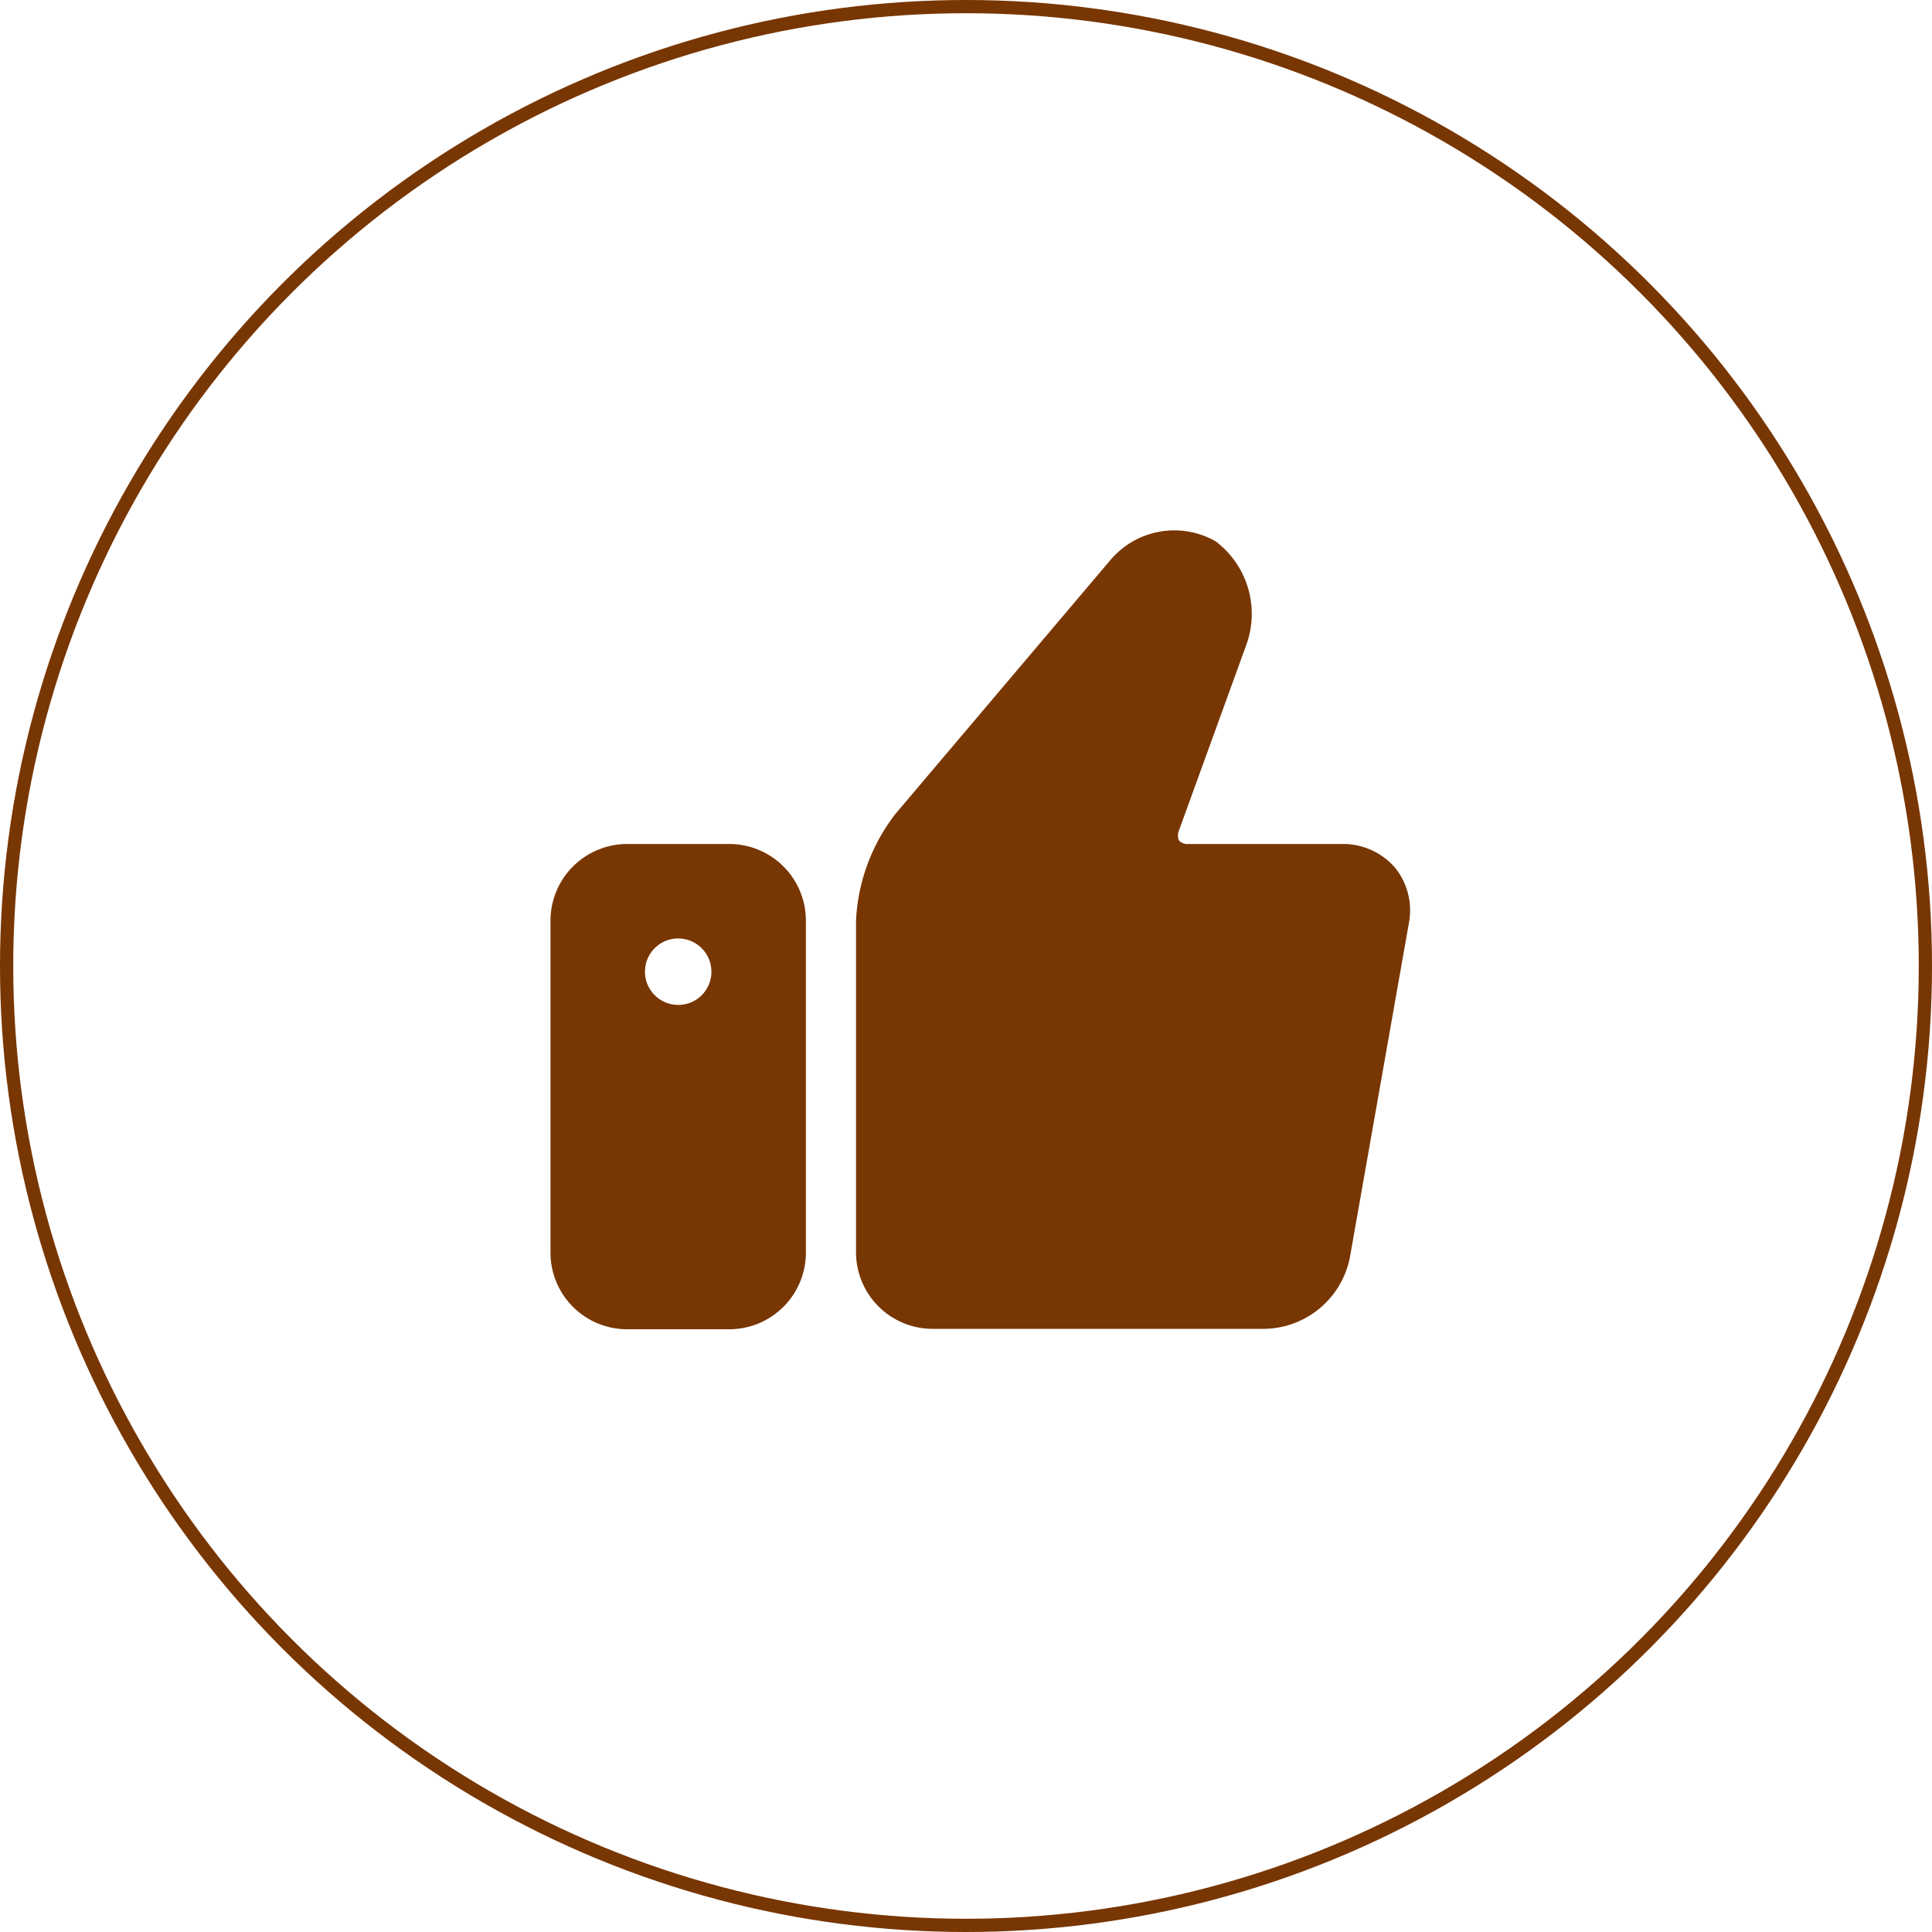
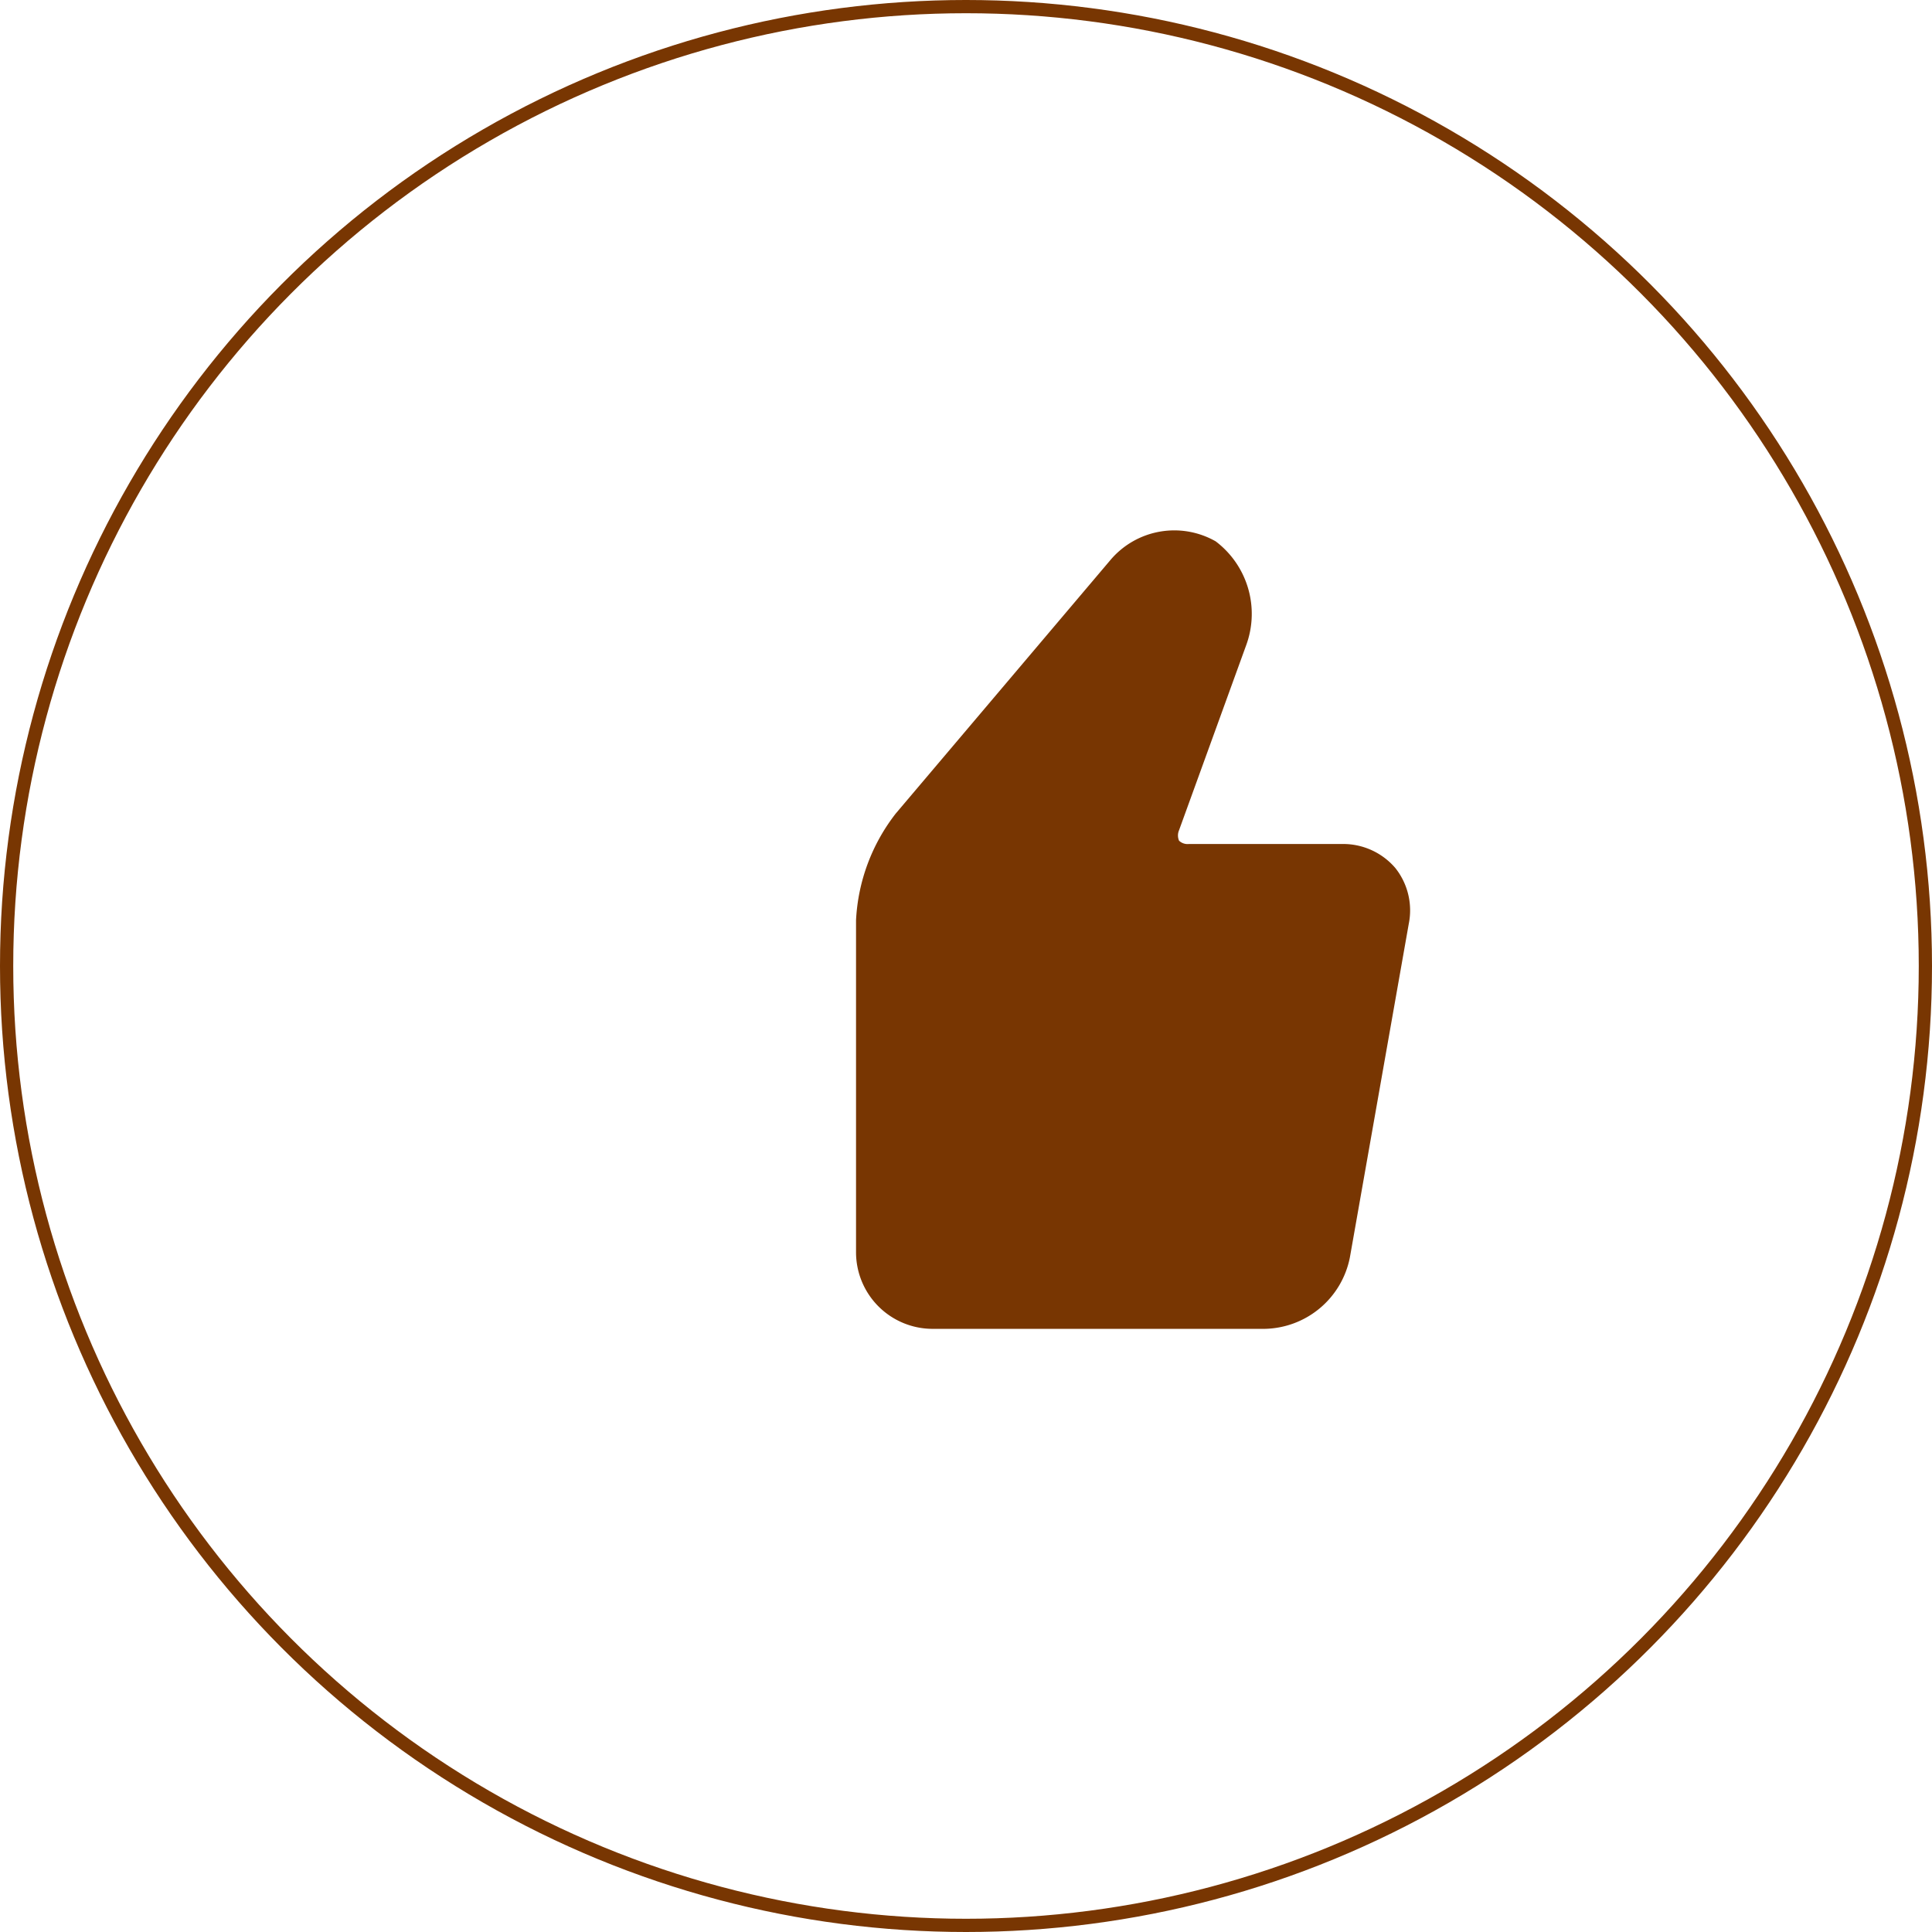
<svg xmlns="http://www.w3.org/2000/svg" id="圖層_1" data-name="圖層 1" viewBox="0 0 146 146">
  <defs>
    <style>.cls-1{fill:none;stroke:#783602;stroke-miterlimit:10;}.cls-2{fill:#783602;}</style>
  </defs>
  <title>01-icon02</title>
  <circle class="cls-1" cx="73" cy="73" r="72.5" />
  <g id="thumbs_up" data-name="thumbs up">
    <path class="cls-2" d="M5144.19,1673.57a5.19,5.19,0,0,0-4-1.81H5128.6a0.93,0.93,0,0,1-.75-0.25,1,1,0,0,1,0-.79l5.08-14a6.87,6.87,0,0,0-2.31-7.83,6.32,6.32,0,0,0-7.93,1.38l-16.25,19.19a14.28,14.28,0,0,0-3,8.06v25.09a5.79,5.79,0,0,0,5.79,5.79h25.09a6.69,6.69,0,0,0,6.44-5.4l4.45-25.21A5.14,5.14,0,0,0,5144.19,1673.57Z" transform="translate(-5038.75 -1607.98)" />
-     <path class="cls-2" d="M5093.86,1671.76h-7.72a5.8,5.8,0,0,0-5.79,5.79v25.09a5.79,5.79,0,0,0,5.79,5.79h7.72a5.79,5.79,0,0,0,5.79-5.79v-25.09A5.79,5.79,0,0,0,5093.86,1671.76Zm-3.86,12.16a2.51,2.51,0,1,1,2.51-2.51A2.5,2.5,0,0,1,5090,1683.92Z" transform="translate(-5038.75 -1607.98)" />
  </g>
</svg>